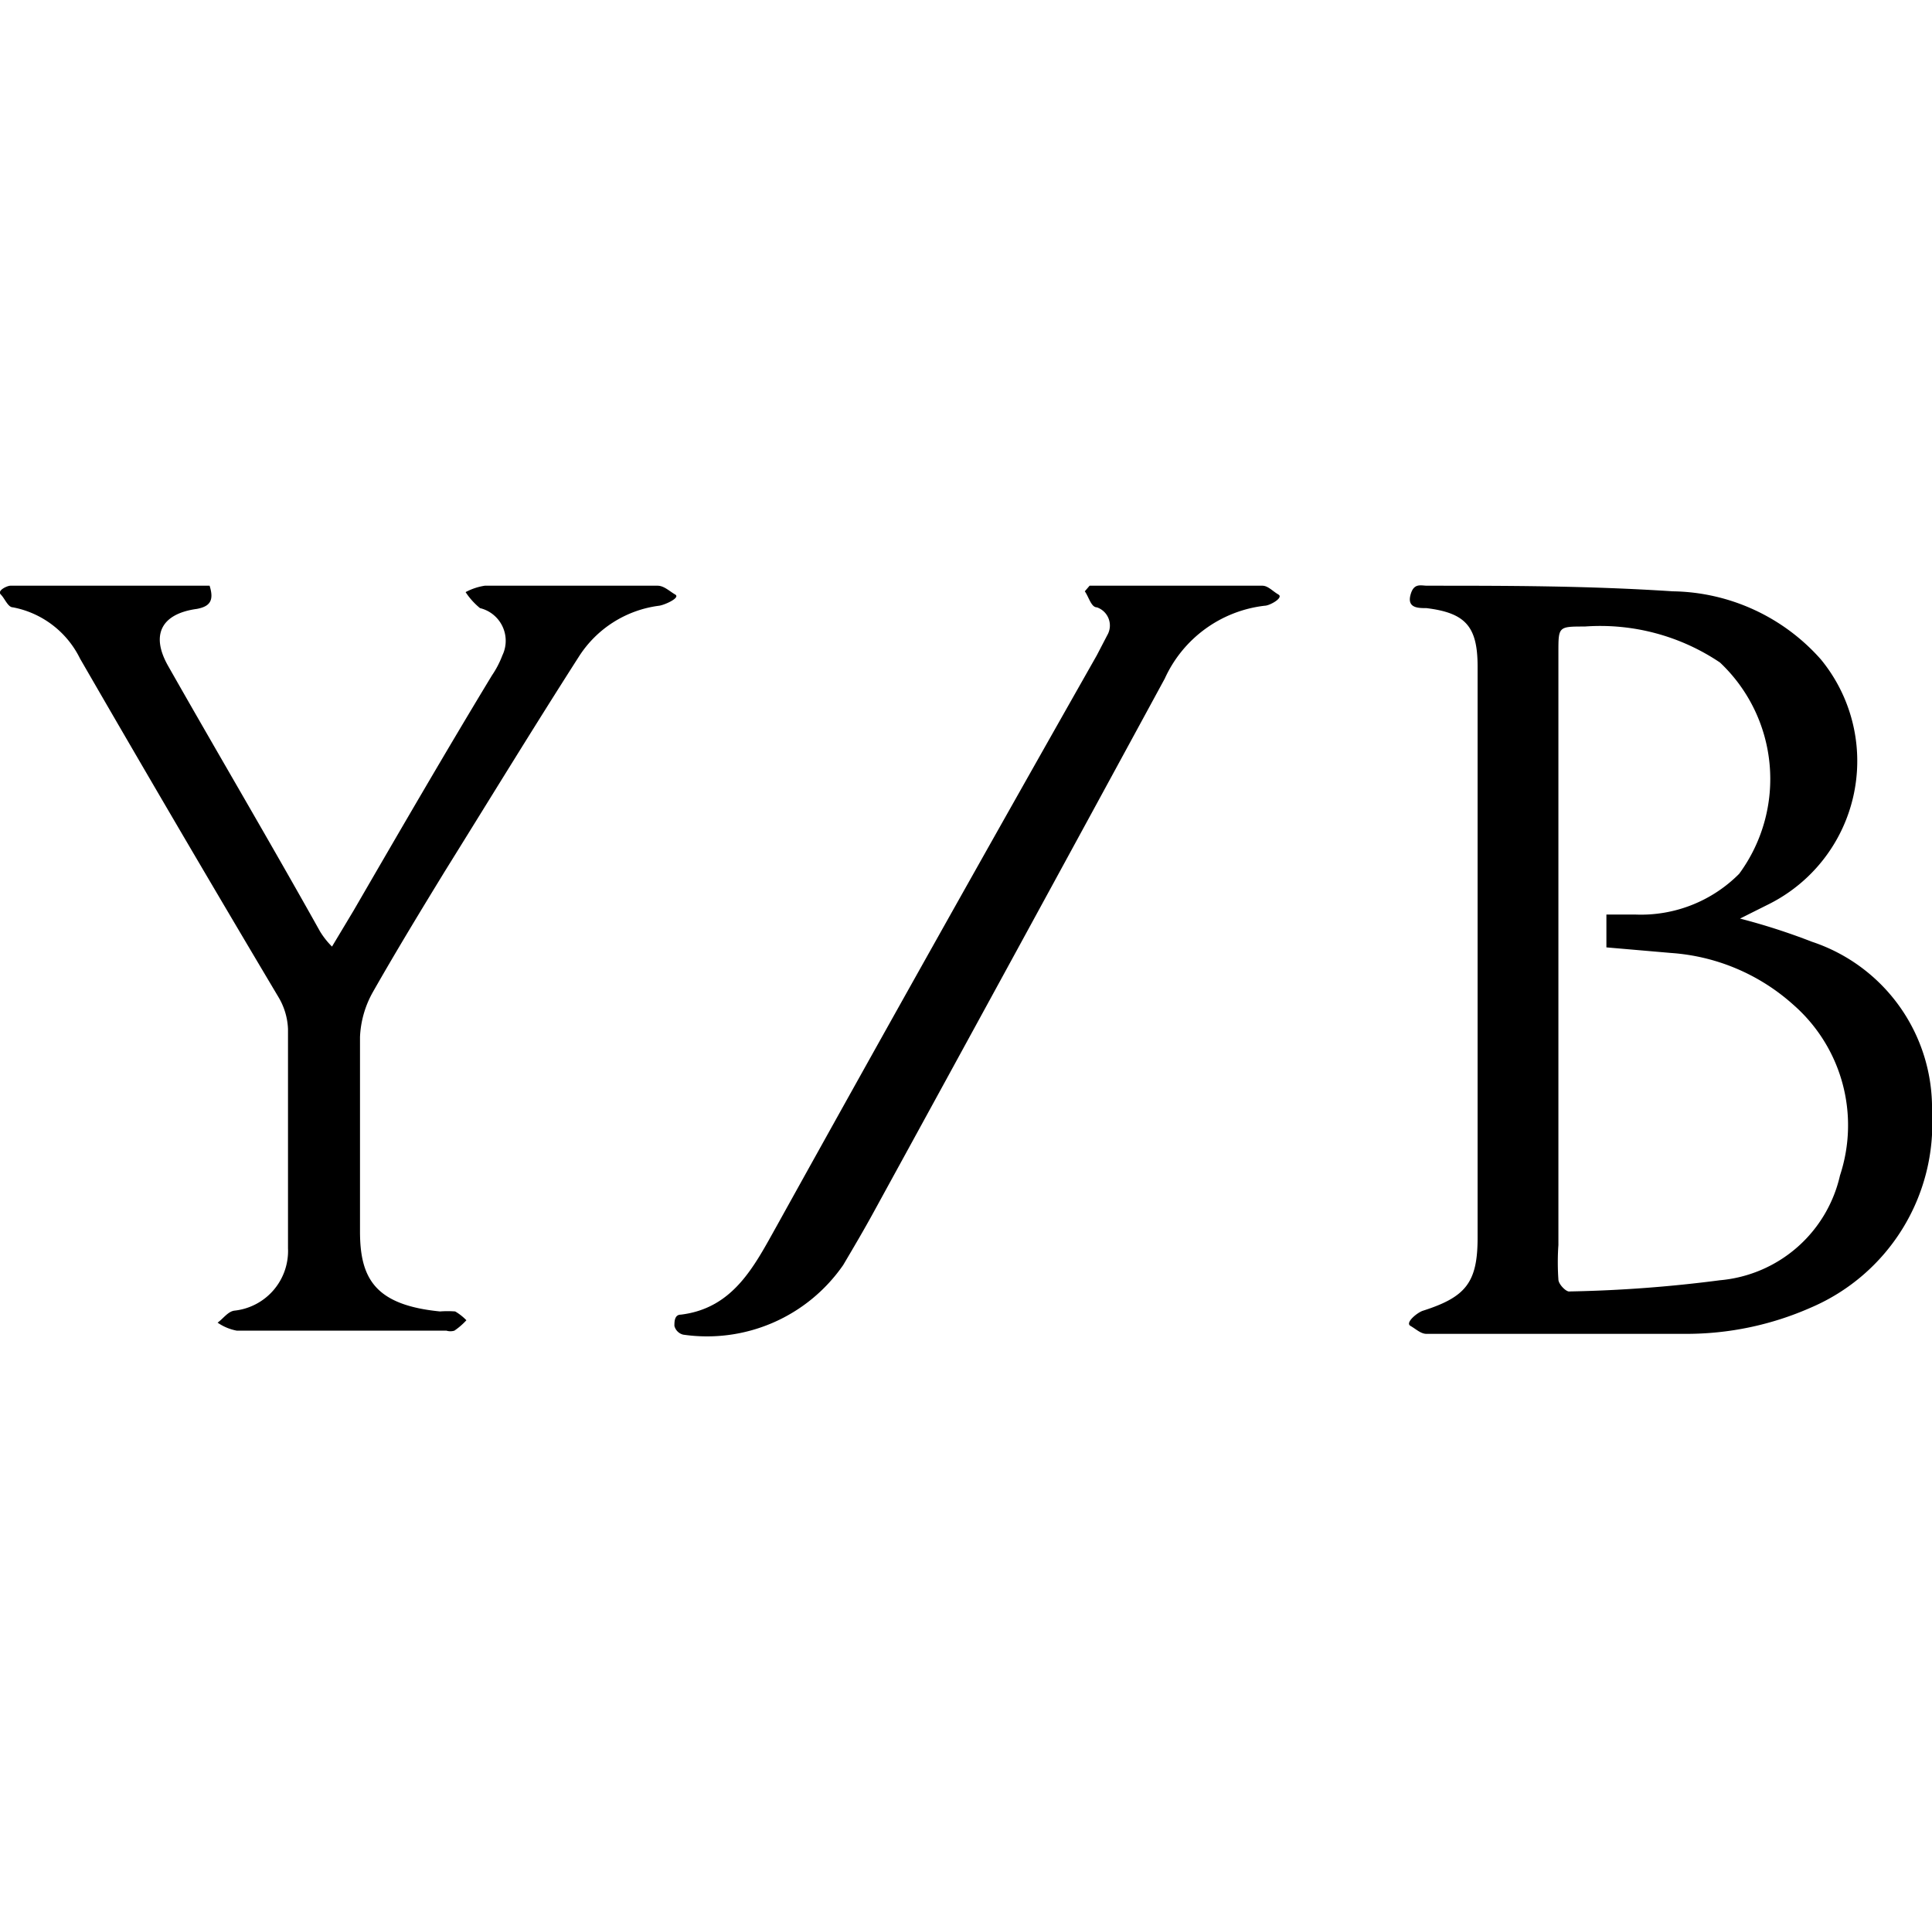
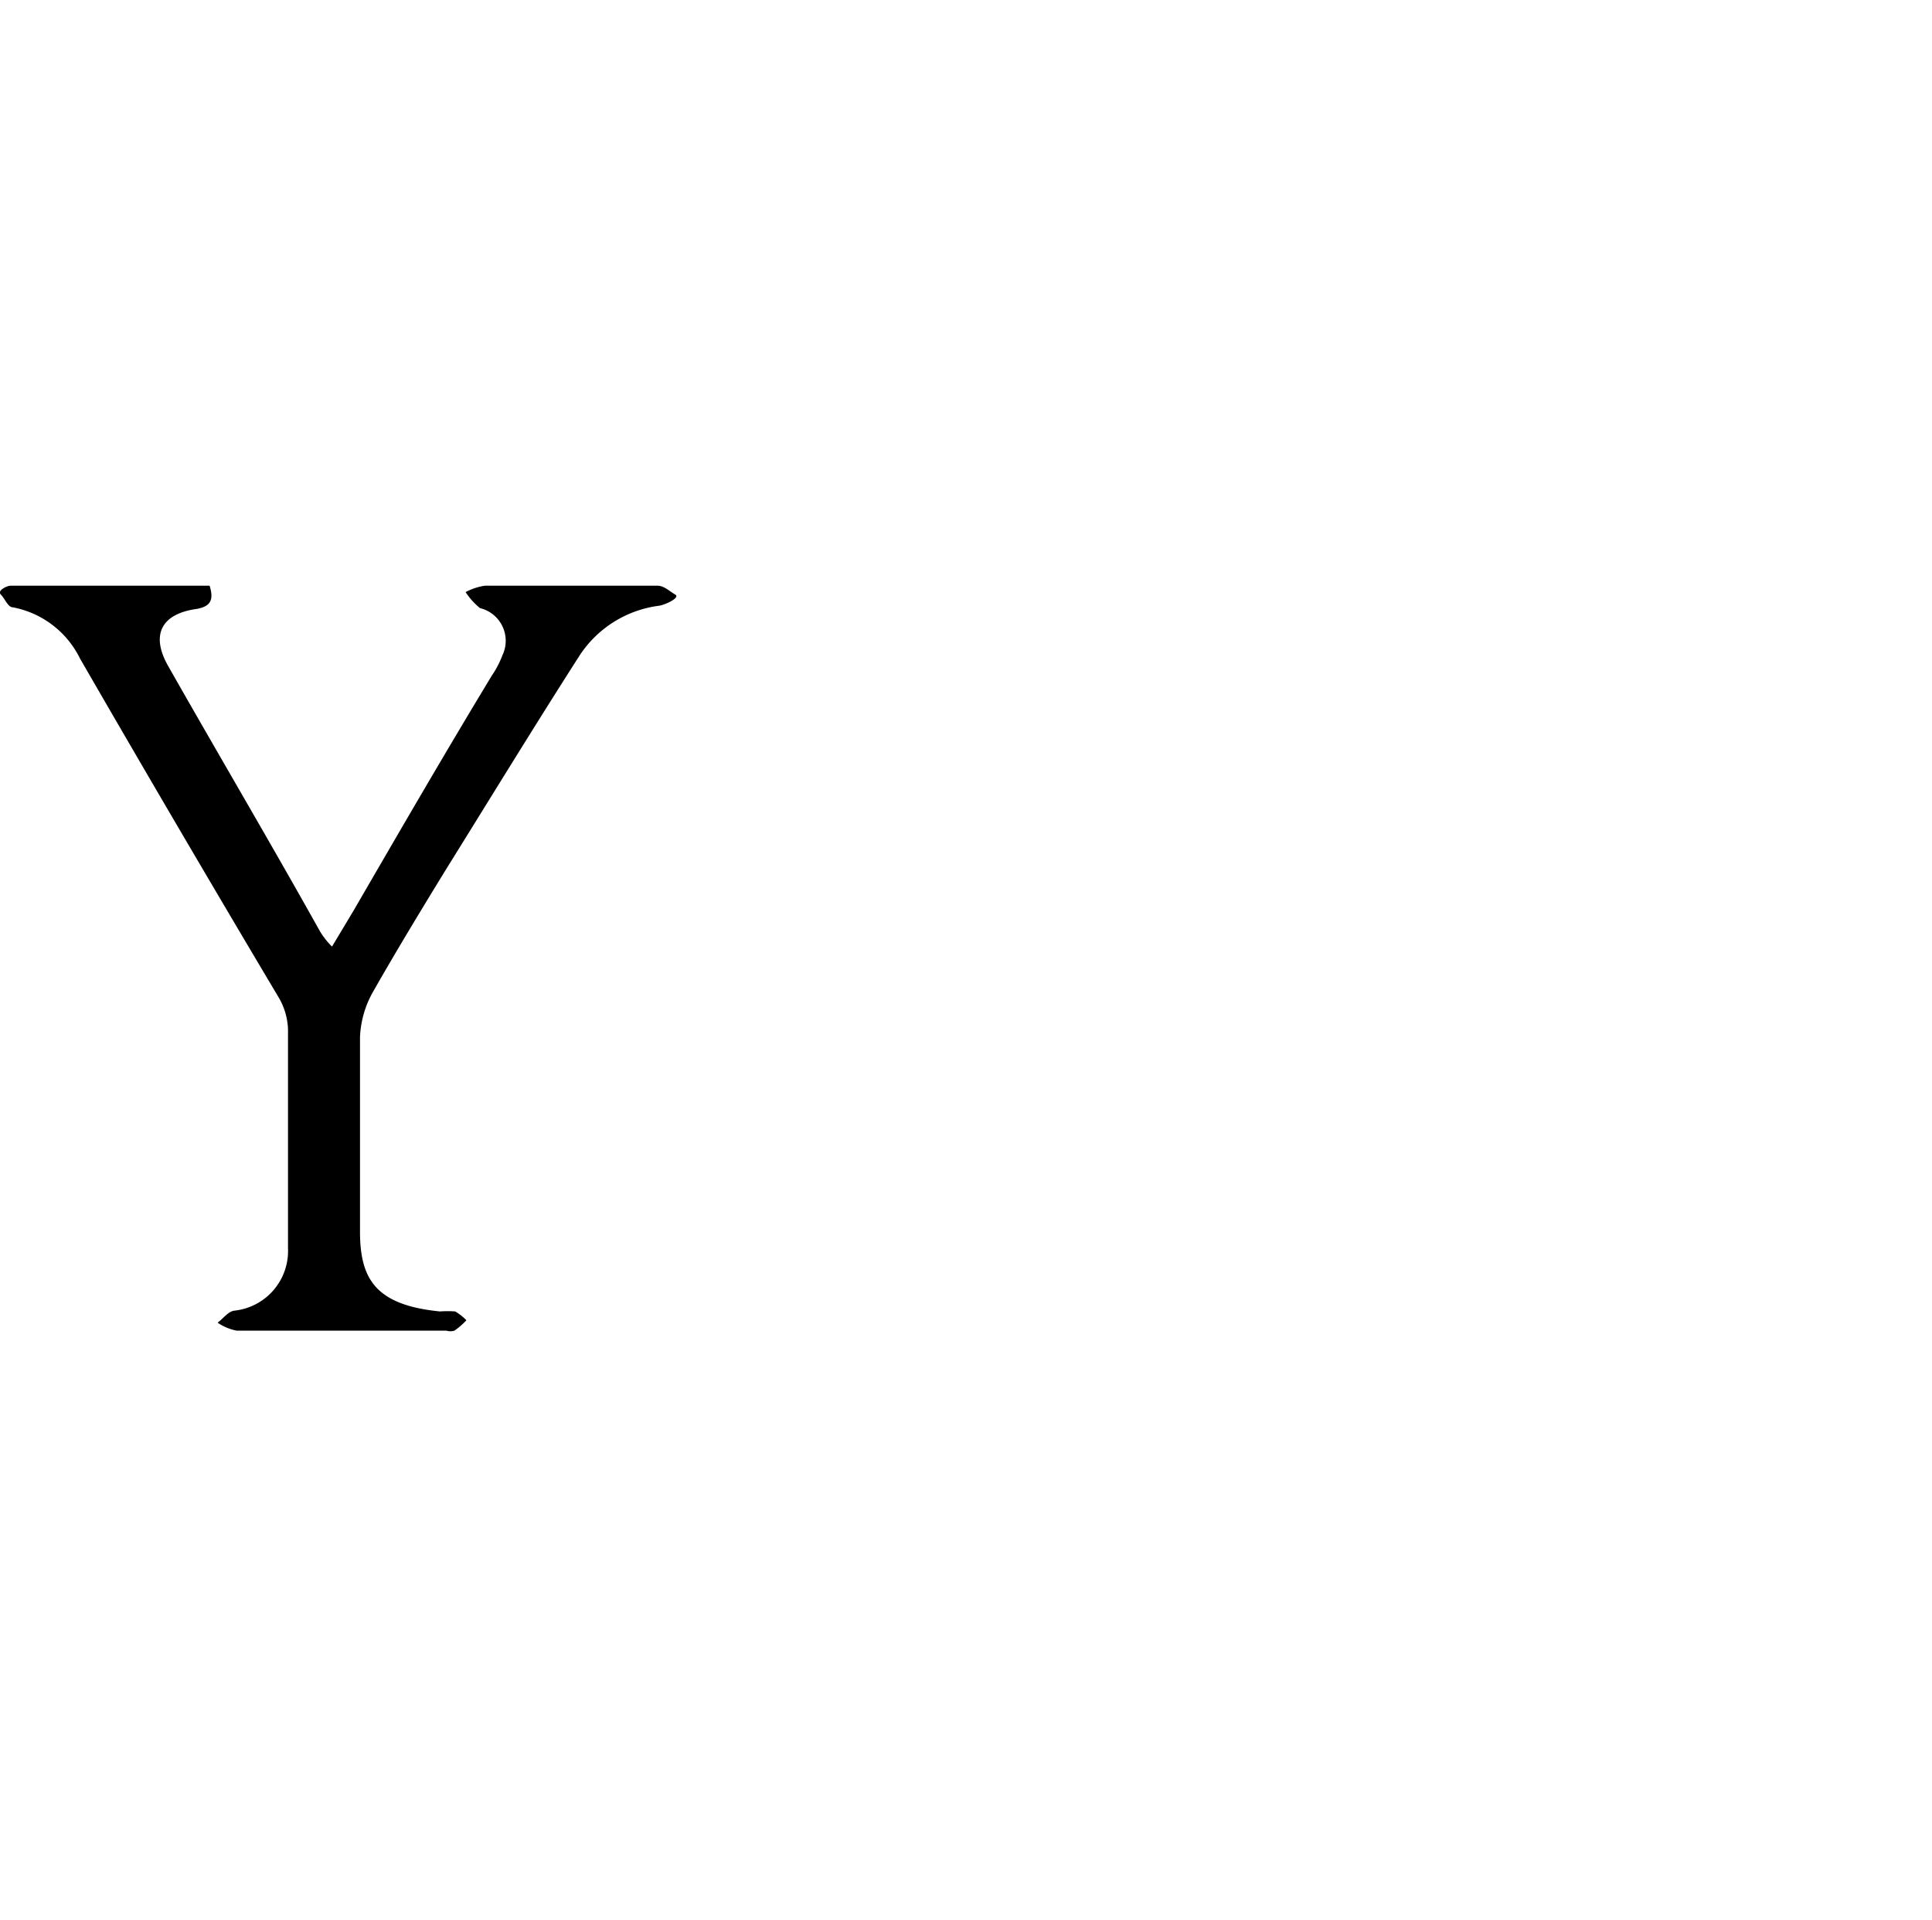
<svg xmlns="http://www.w3.org/2000/svg" viewBox="0 0 24.15 24">
  <defs>
    <style>.cls-1{fill:none;}</style>
  </defs>
  <g id="Layer_2" data-name="Layer 2">
    <g id="Layer_1-2" data-name="Layer 1">
      <rect class="cls-1" x="0.15" width="24" height="24" />
-       <path d="M21.75,11.48a8,8,0,0,1,.9.29,2.19,2.19,0,0,1,1.5,2.13,2.5,2.5,0,0,1-1.51,2.44,3.85,3.85,0,0,1-1.57.33H17.83c-.07,0-.13-.06-.2-.1s.09-.17.16-.19c.53-.17.68-.35.68-.91V8.33c0-.5-.15-.67-.64-.73-.1,0-.24,0-.2-.16s.13-.12.21-.12c1,0,2,0,3.07.07a2.52,2.52,0,0,1,1.85.85,2,2,0,0,1-.65,3.06Zm-1.67-.05h.37a1.73,1.73,0,0,0,1.29-.51,2,2,0,0,0-.24-2.64,2.68,2.68,0,0,0-1.69-.45c-.33,0-.33,0-.33.32v7.41a3.08,3.08,0,0,0,0,.43c0,.06.1.16.14.15A16.79,16.79,0,0,0,21.5,16,1.69,1.69,0,0,0,23,14.69a2,2,0,0,0-.58-2.13,2.55,2.55,0,0,0-1.53-.65l-.81-.07Z" />
      <path d="M2.62,7.32c.06.19,0,.26-.16.29-.44.06-.58.32-.36.71C2.73,9.43,3.38,10.53,4,11.64a1,1,0,0,0,.15.19l.27-.45c.58-1,1.16-2,1.73-2.94a1.19,1.19,0,0,0,.13-.25A.42.42,0,0,0,6,7.6a.88.88,0,0,1-.18-.2.75.75,0,0,1,.24-.08q1.08,0,2.16,0c.08,0,.15.07.22.11s-.13.13-.2.14a1.4,1.4,0,0,0-1,.63c-.57.89-1.12,1.79-1.68,2.69-.3.49-.61,1-.9,1.51a1.25,1.25,0,0,0-.16.56c0,.81,0,1.62,0,2.43,0,.59.19.92,1,1a1.23,1.23,0,0,1,.19,0,.67.67,0,0,1,.14.11.87.87,0,0,1-.15.13.17.17,0,0,1-.1,0l-2.62,0a.62.62,0,0,1-.24-.1c.07-.05.13-.14.21-.15a.75.75,0,0,0,.67-.78c0-.91,0-1.82,0-2.74a.84.84,0,0,0-.12-.4Q2.23,10.36,1,8.23a1.18,1.18,0,0,0-.84-.64c-.06,0-.1-.11-.15-.16s.08-.11.12-.11Z" />
-       <path d="M13.62,7.32h1.05c.37,0,.74,0,1.11,0,.07,0,.13.07.2.11s-.11.14-.17.14a1.57,1.57,0,0,0-1.25.91q-1.82,3.35-3.64,6.67c-.12.22-.25.44-.38.66a2.07,2.07,0,0,1-2,.87.15.15,0,0,1-.11-.11c0-.05,0-.14.08-.14.66-.08.92-.61,1.2-1.11,1.32-2.38,2.65-4.75,4-7.13l.13-.25a.24.24,0,0,0-.13-.35c-.07,0-.1-.13-.15-.2Z" />
    </g>
  </g>
</svg>